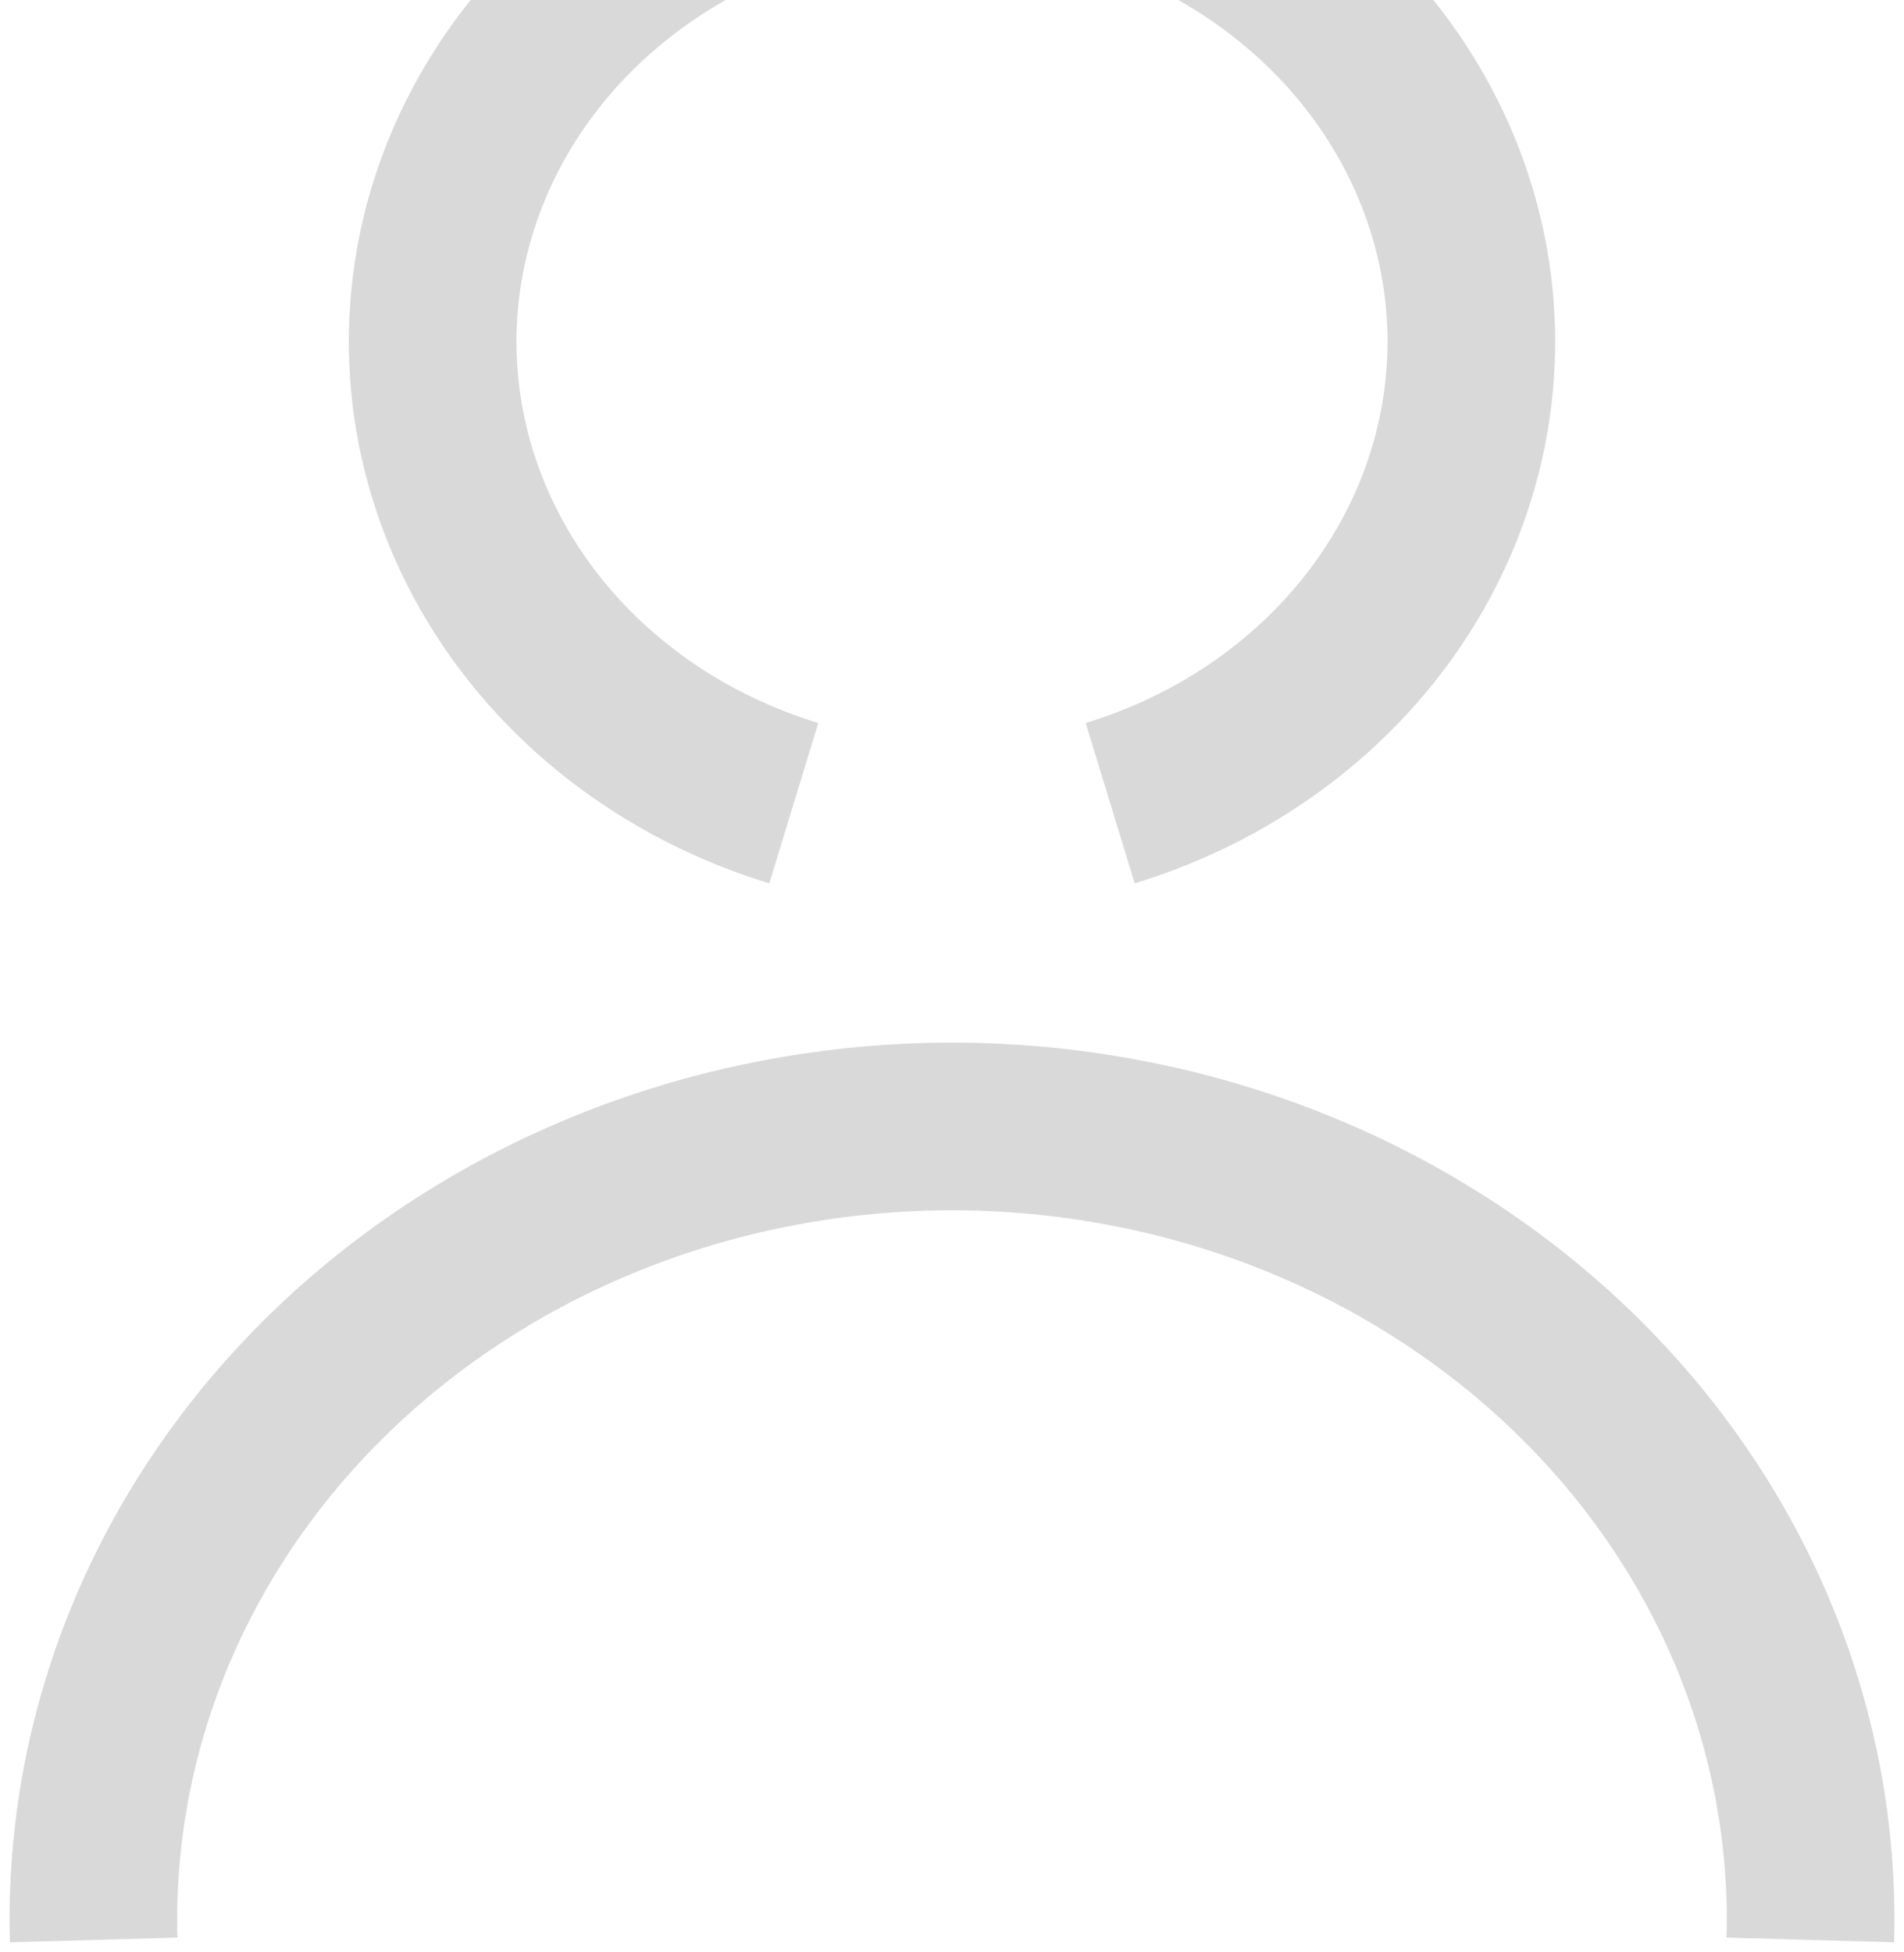
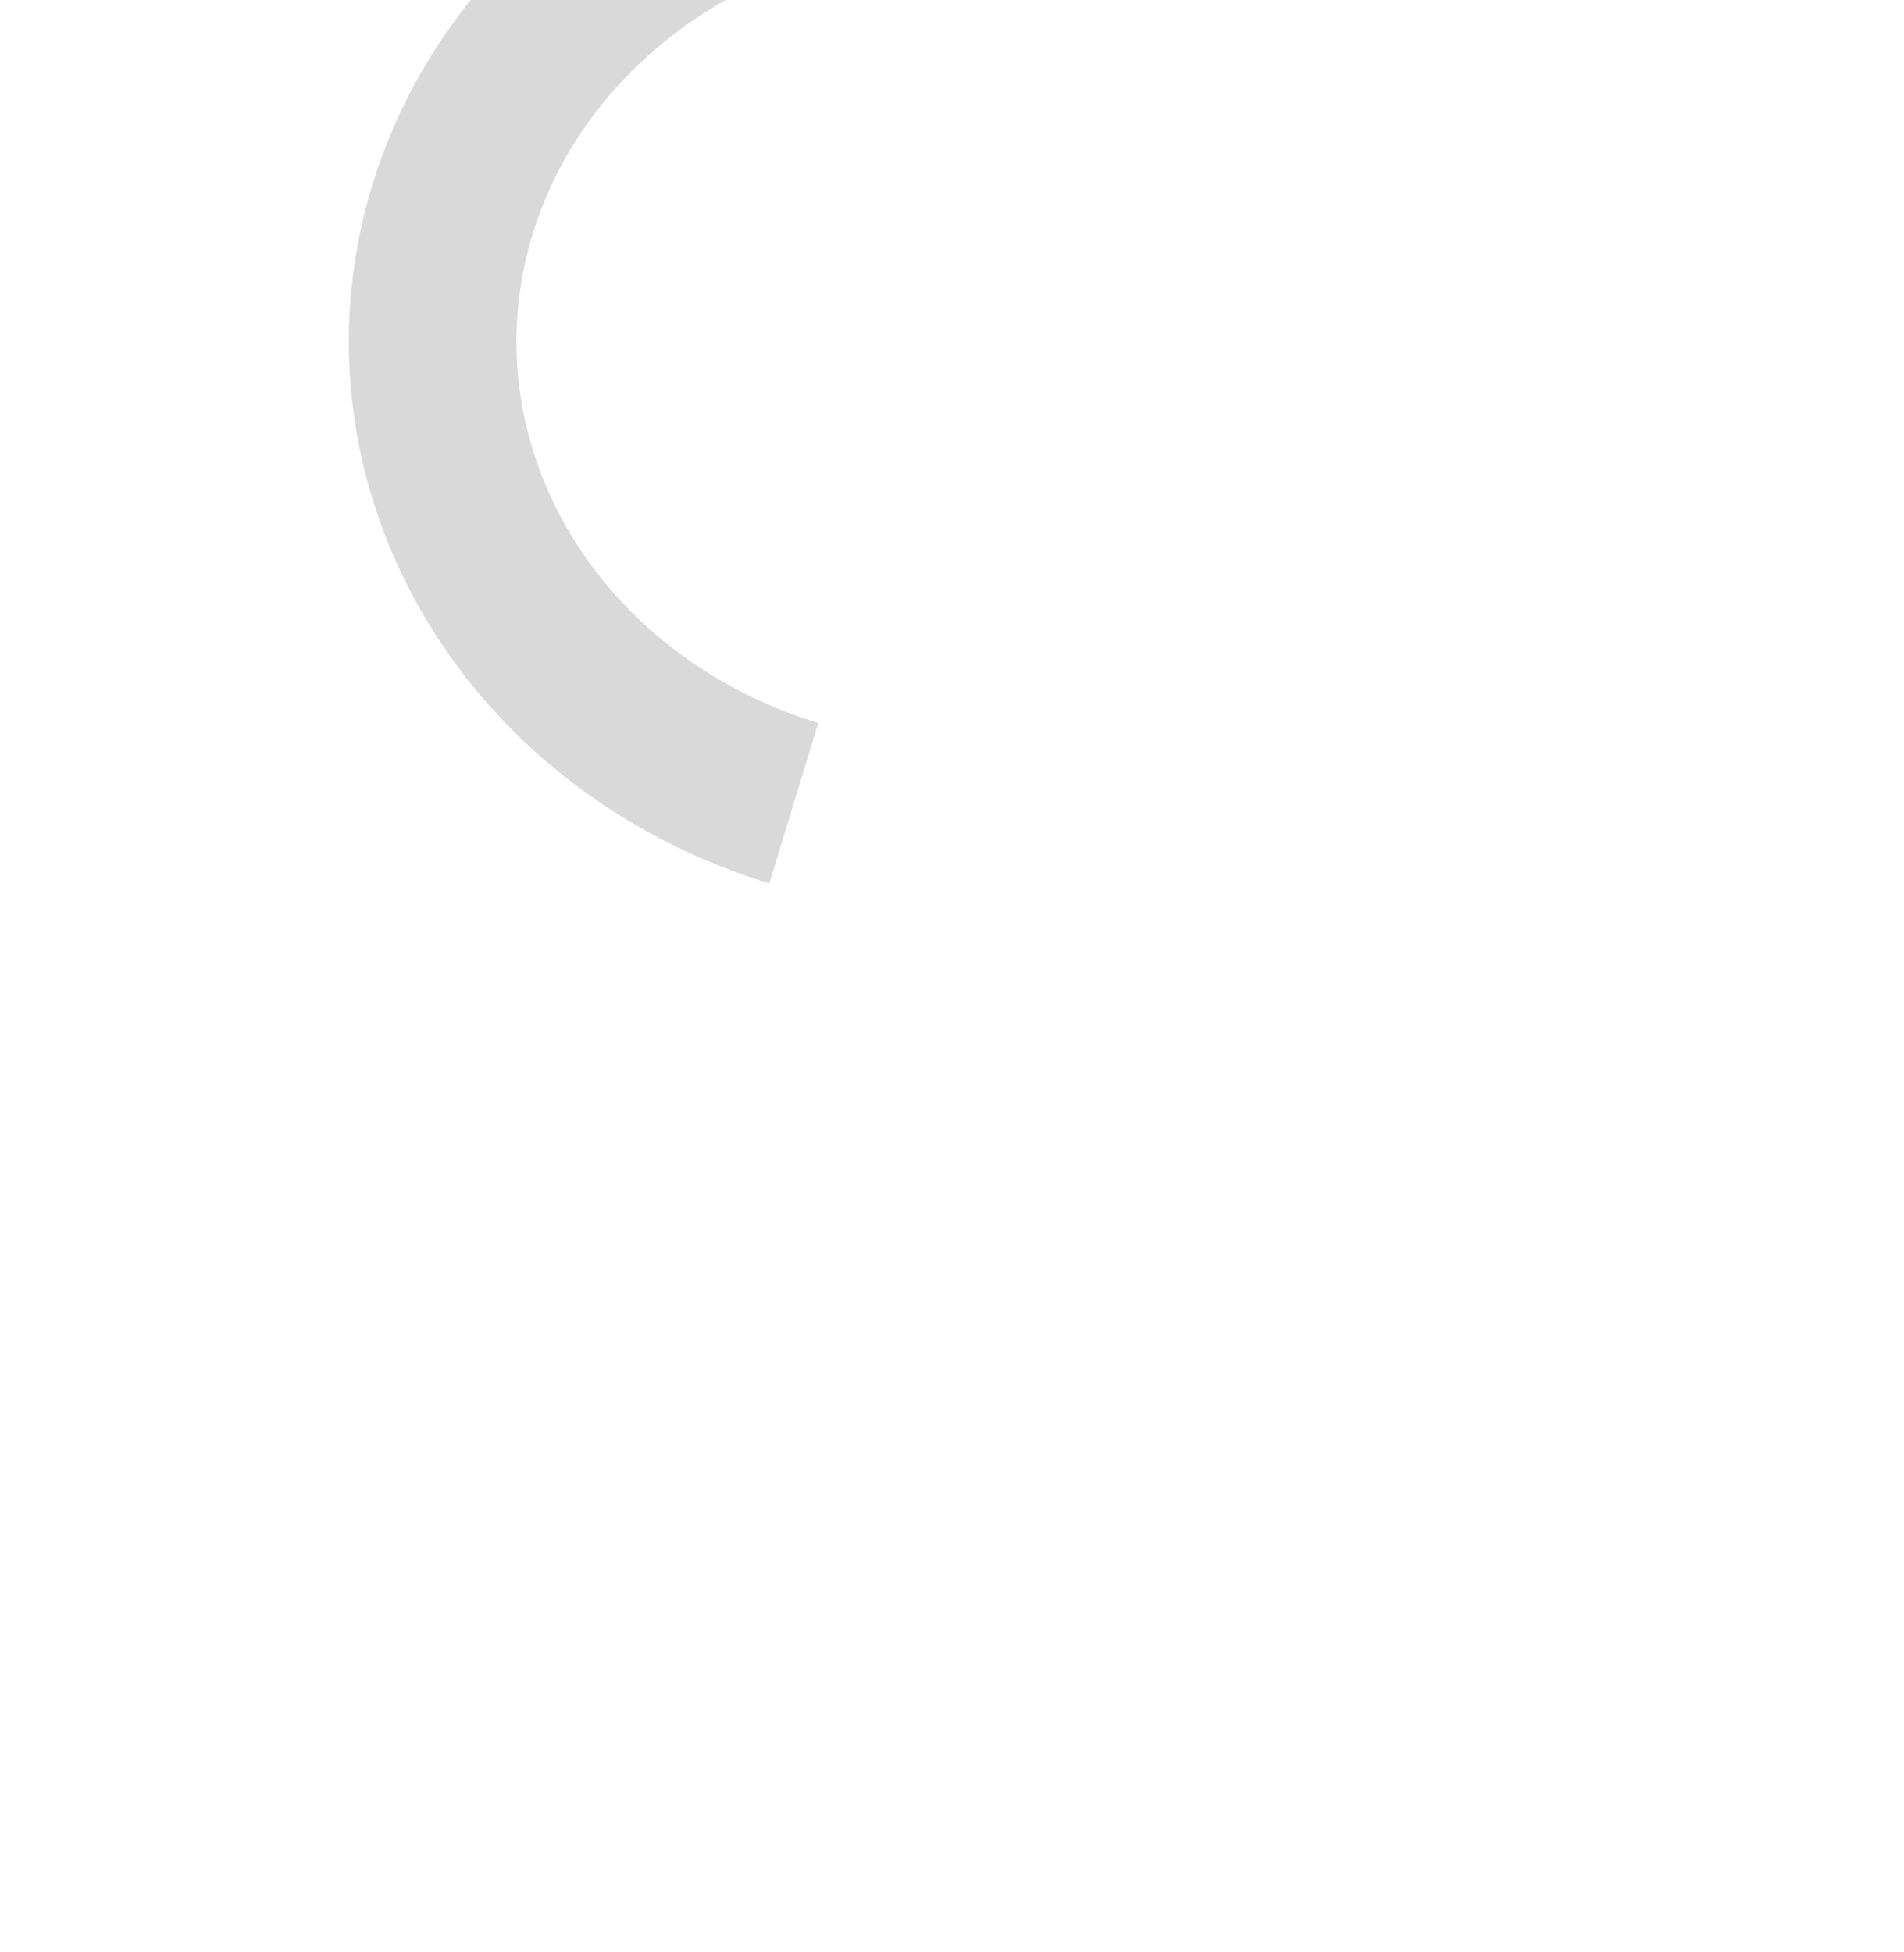
<svg xmlns="http://www.w3.org/2000/svg" width="159" height="163" viewBox="0 0 159 163" fill="none">
-   <path d="M7.824 162C7.575 153.164 9.244 144.371 12.733 136.14C16.223 127.909 21.463 120.406 28.143 114.075C34.824 107.744 42.809 102.712 51.63 99.276C60.45 95.84 69.927 94.07 79.5 94.07C89.073 94.07 98.55 95.84 107.37 99.276C116.19 102.712 124.176 107.744 130.857 114.075C137.537 120.406 142.777 127.909 146.267 136.14C149.756 144.371 151.425 153.164 151.176 162" stroke="#D9D9D9" stroke-width="14" />
-   <path d="M92.711 67.071C101.488 64.391 109.126 59.225 114.541 52.307C119.955 45.389 122.869 37.071 122.869 28.535C122.869 20 119.955 11.682 114.541 4.764C109.126 -2.154 101.488 -7.32 92.711 -10" stroke="#D9D9D9" stroke-width="14" />
  <path d="M66.288 67.071C57.511 64.391 49.873 59.225 44.459 52.307C39.045 45.389 36.13 37.071 36.13 28.535C36.13 20 39.045 11.682 44.459 4.764C49.873 -2.154 57.511 -7.32 66.288 -10" stroke="#D9D9D9" stroke-width="14" />
</svg>